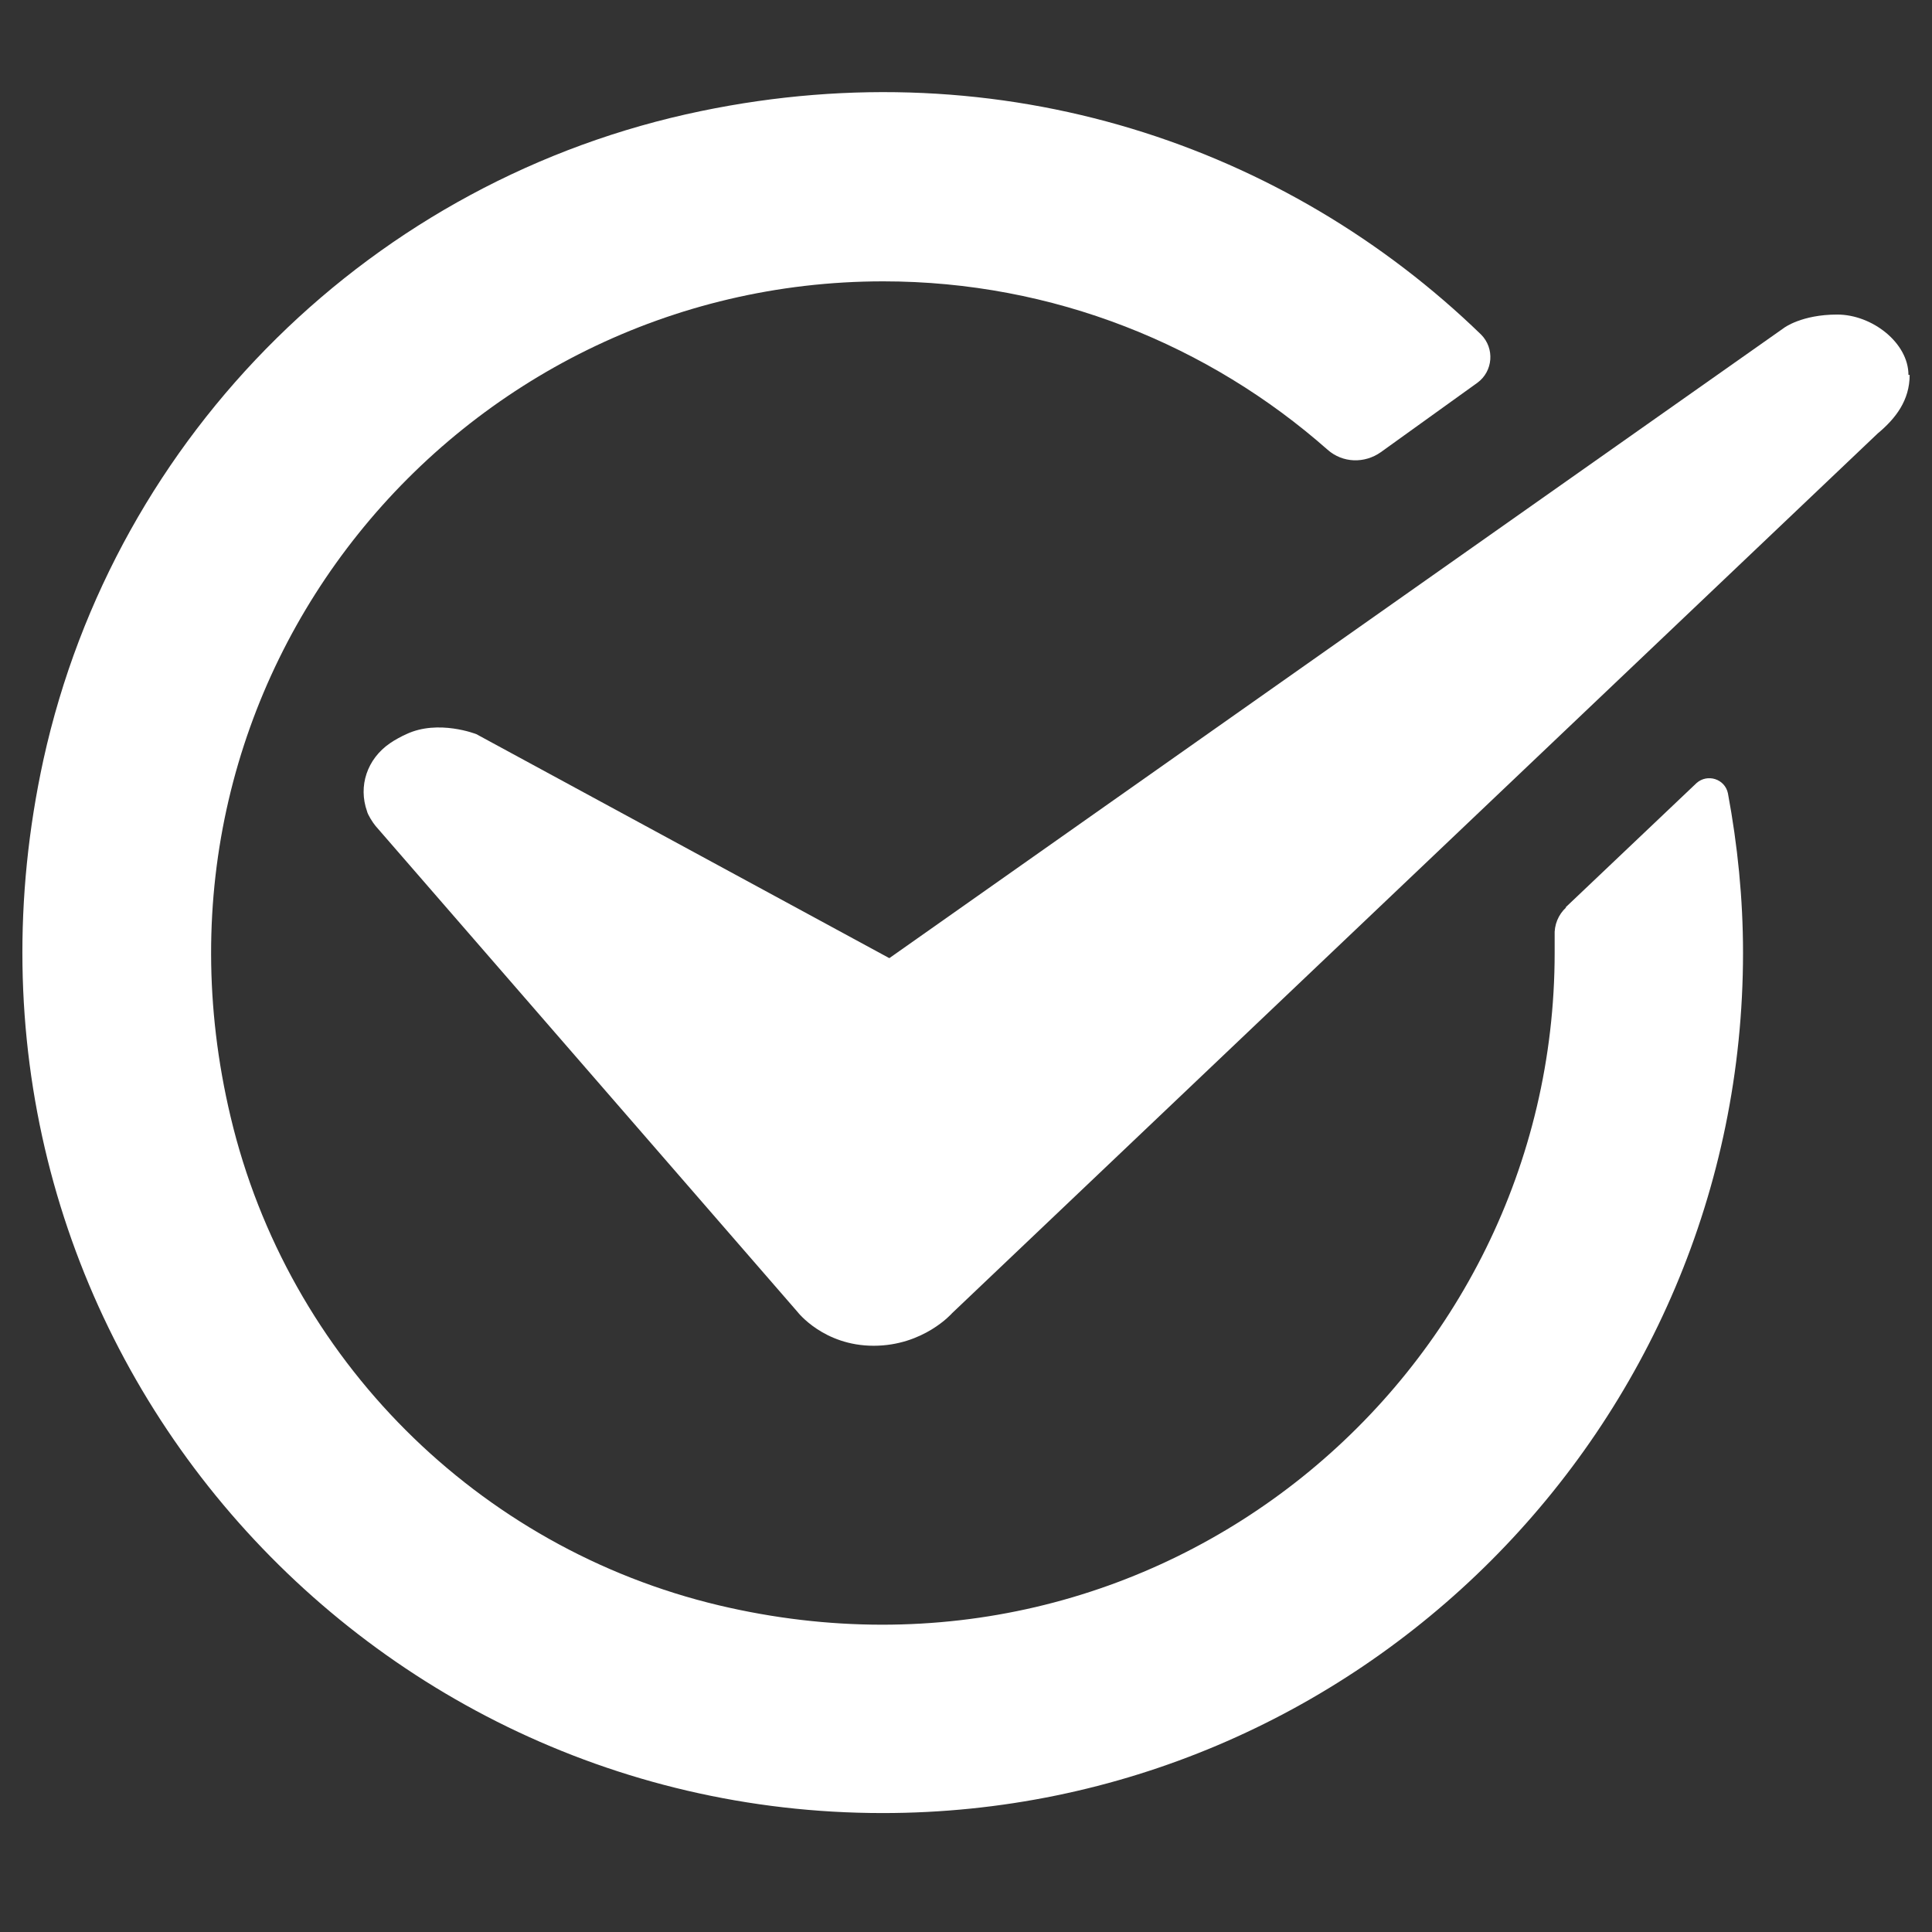
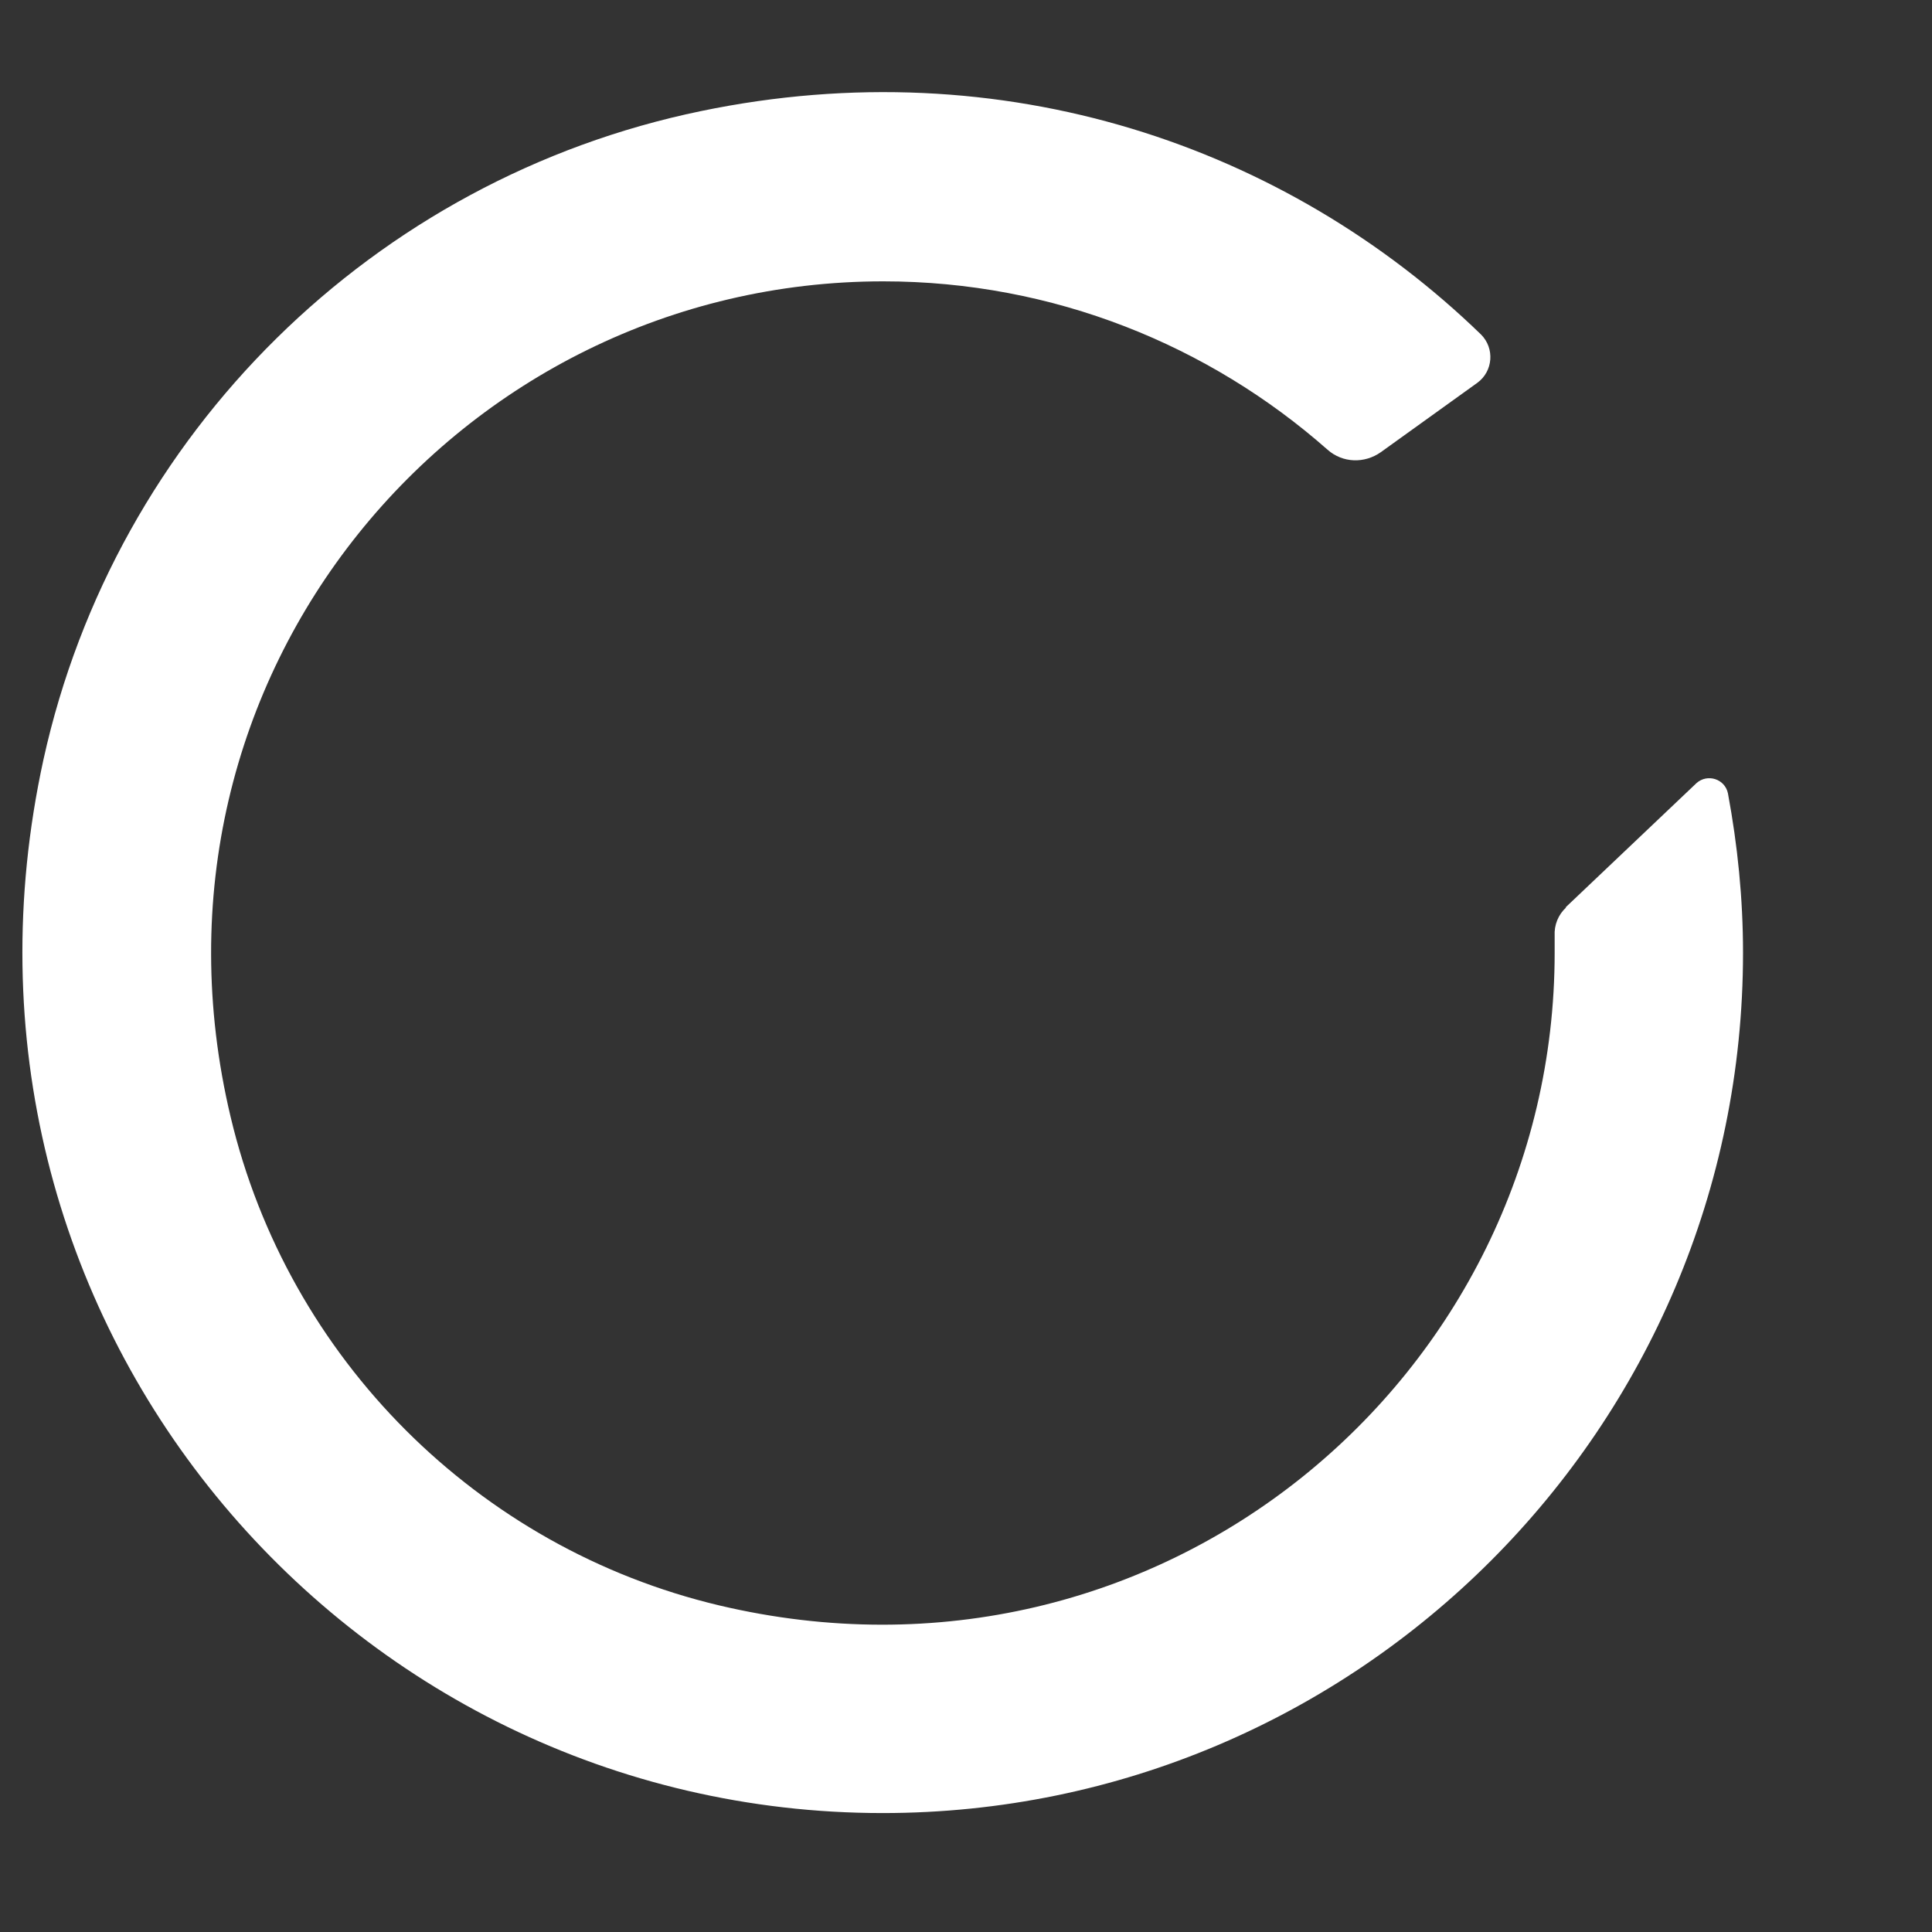
<svg xmlns="http://www.w3.org/2000/svg" id="Layer_1" width="32" height="32" viewBox="0 0 32 32">
  <rect x="0" y="0" width="32" height="32" fill="#333333" stroke="none" />
  <defs>
    <style>.cls-1{fill:#fff;}</style>
  </defs>
  <path class="cls-1" d="M25.94,15.03c-.13.12-.2.29-.19.47,0,.09,0,.19,0,.28,0,7.02-6.54,12.54-13.84,10.81-4-.95-7.14-4.09-8.09-8.09-1.74-7.31,3.78-13.84,10.81-13.84,2.82,0,5.4,1.06,7.36,2.79.25.22.61.23.88.04l1.6-1.15c.26-.19.29-.57.06-.8-3.22-3.12-7.91-4.74-12.92-3.7C6.19,2.96,1.91,7.18.72,12.58c-2.02,9.25,5,17.45,13.9,17.45,7.86,0,14.25-6.39,14.25-14.25,0-.9-.09-1.78-.25-2.64-.05-.24-.34-.33-.52-.17l-2.17,2.06Z" />
-   <path class="cls-1" d="M31.63,6.21c0,.42-.23.72-.53.97l-15.33,14.57s-.47.54-1.3.54-1.26-.56-1.26-.56l-6.99-8.05c-.05-.06-.13-.19-.14-.24-.15-.42,0-.87.38-1.13.07-.05.2-.12.27-.15.53-.25,1.16,0,1.16,0l6.84,3.71,14.82-10.44s.29-.22.88-.22c.58,0,1.18.47,1.18,1Z" />
</svg>